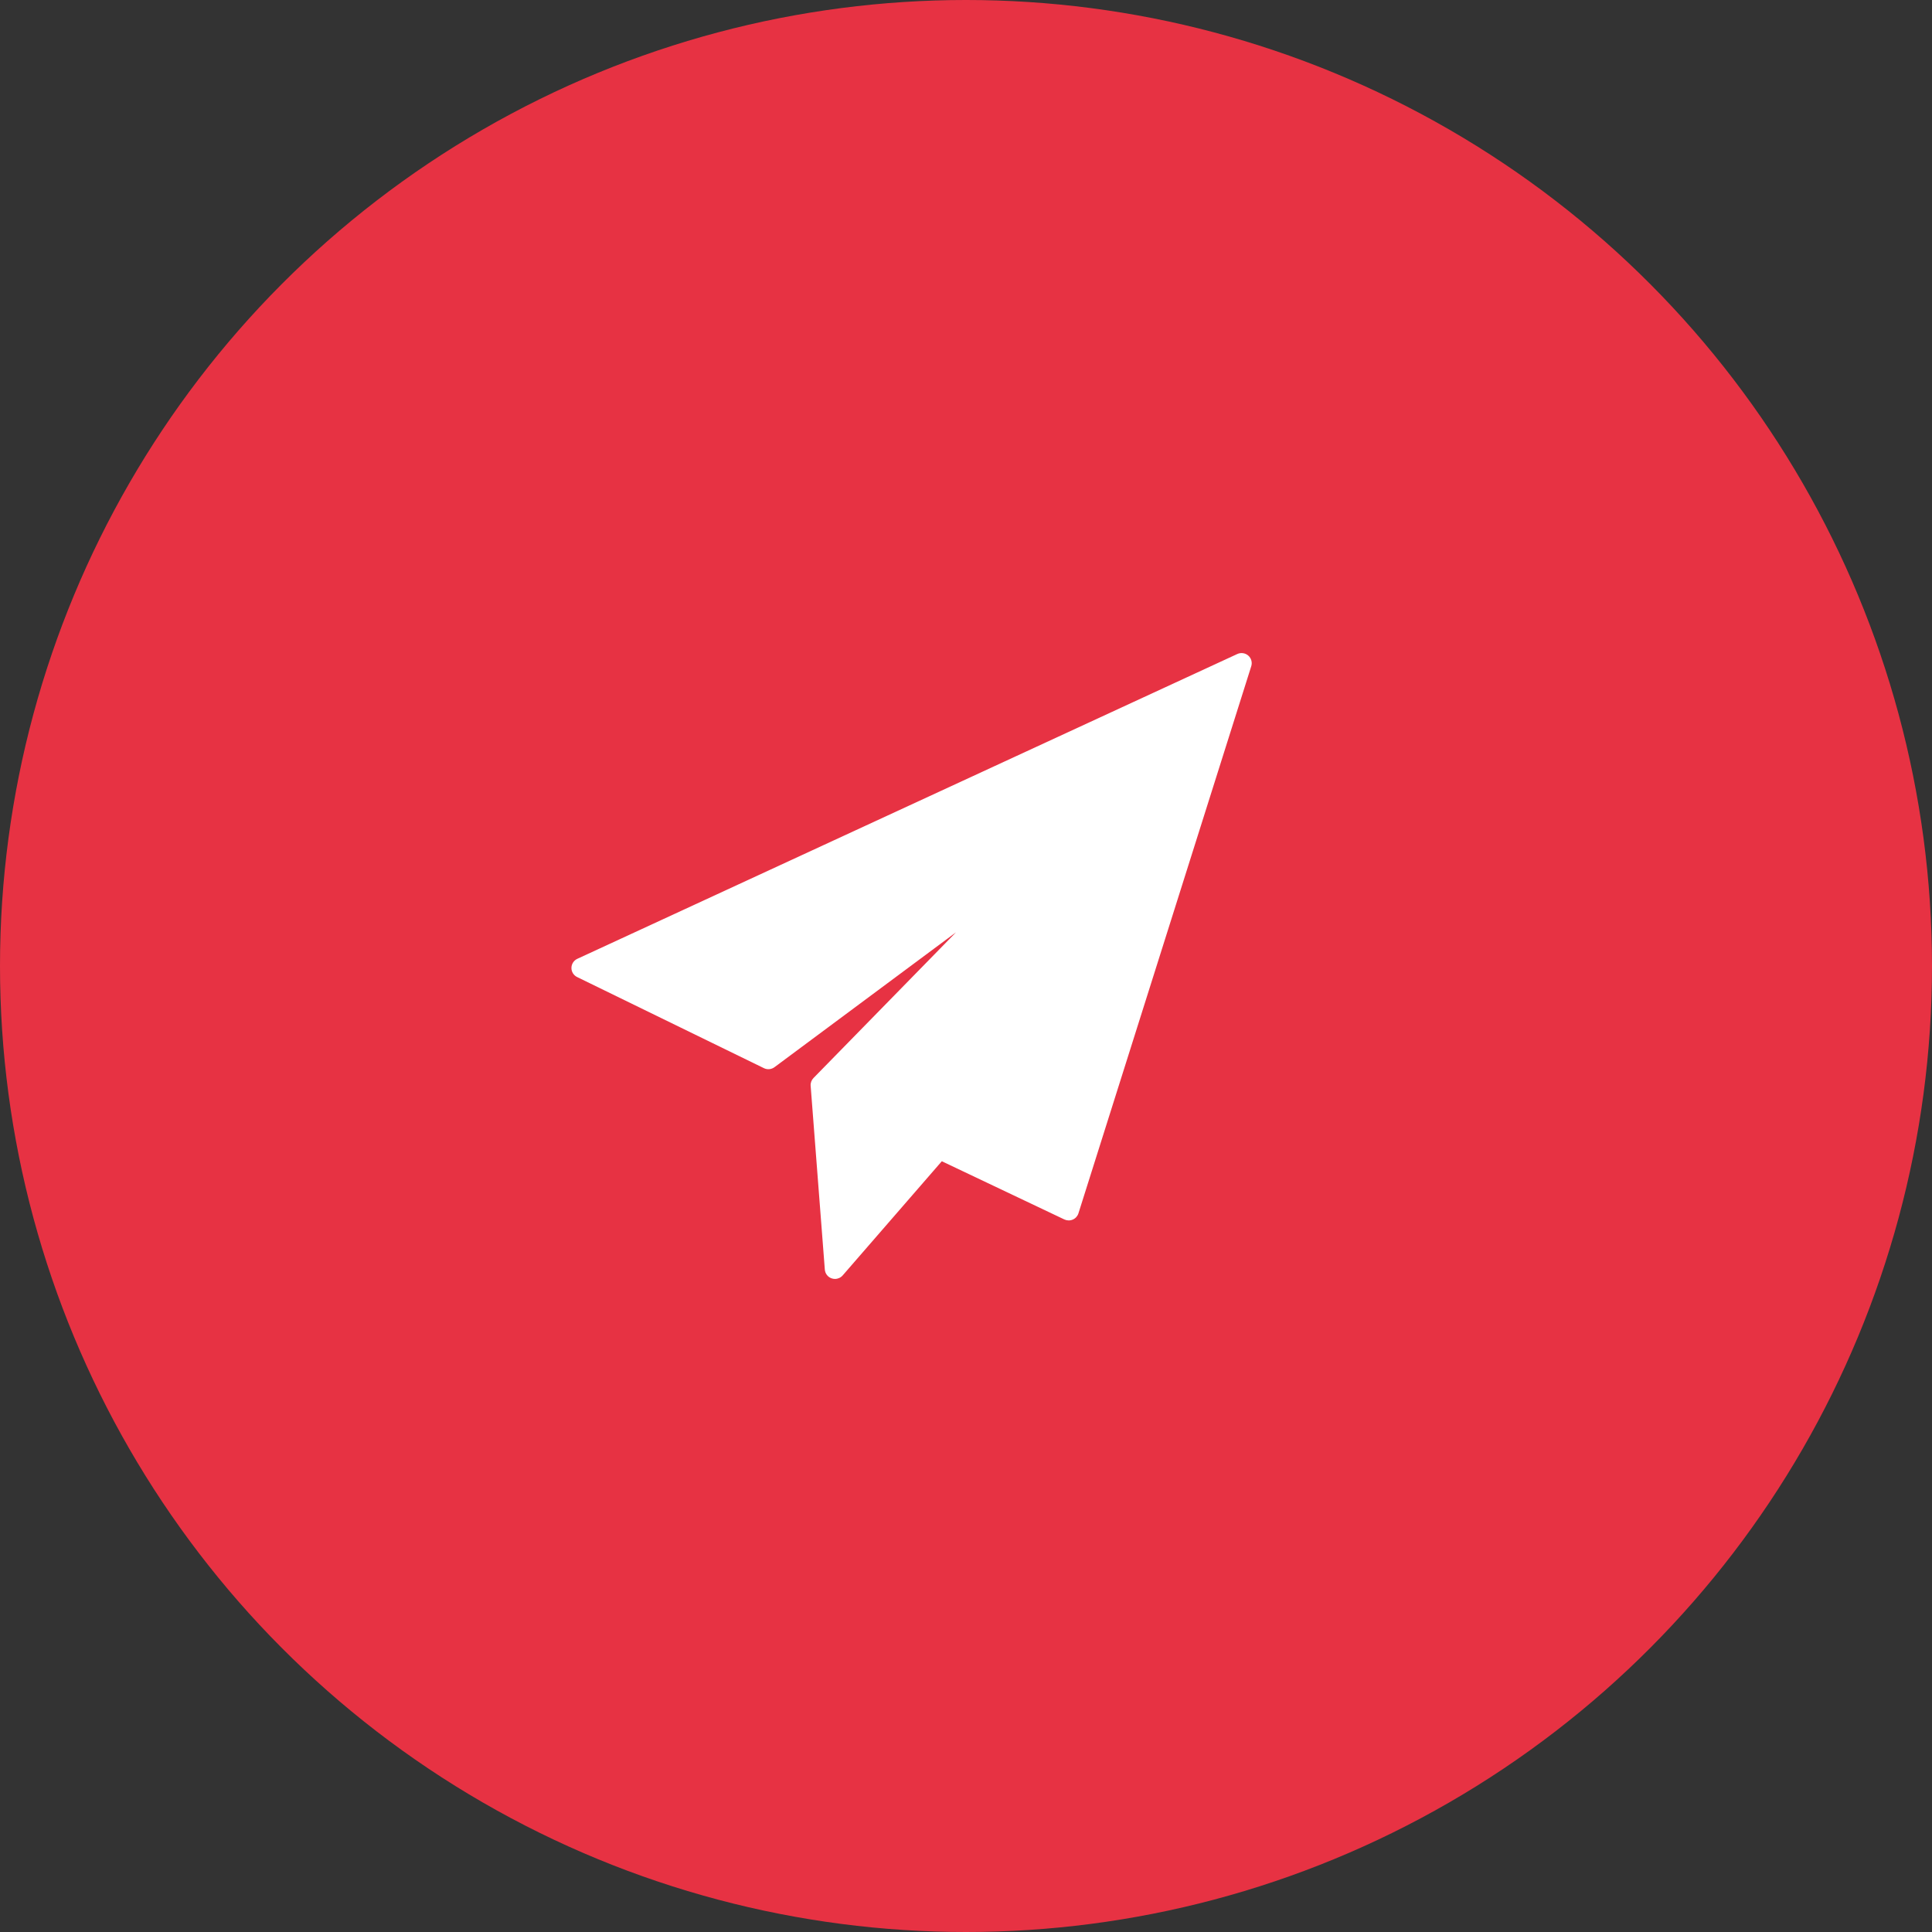
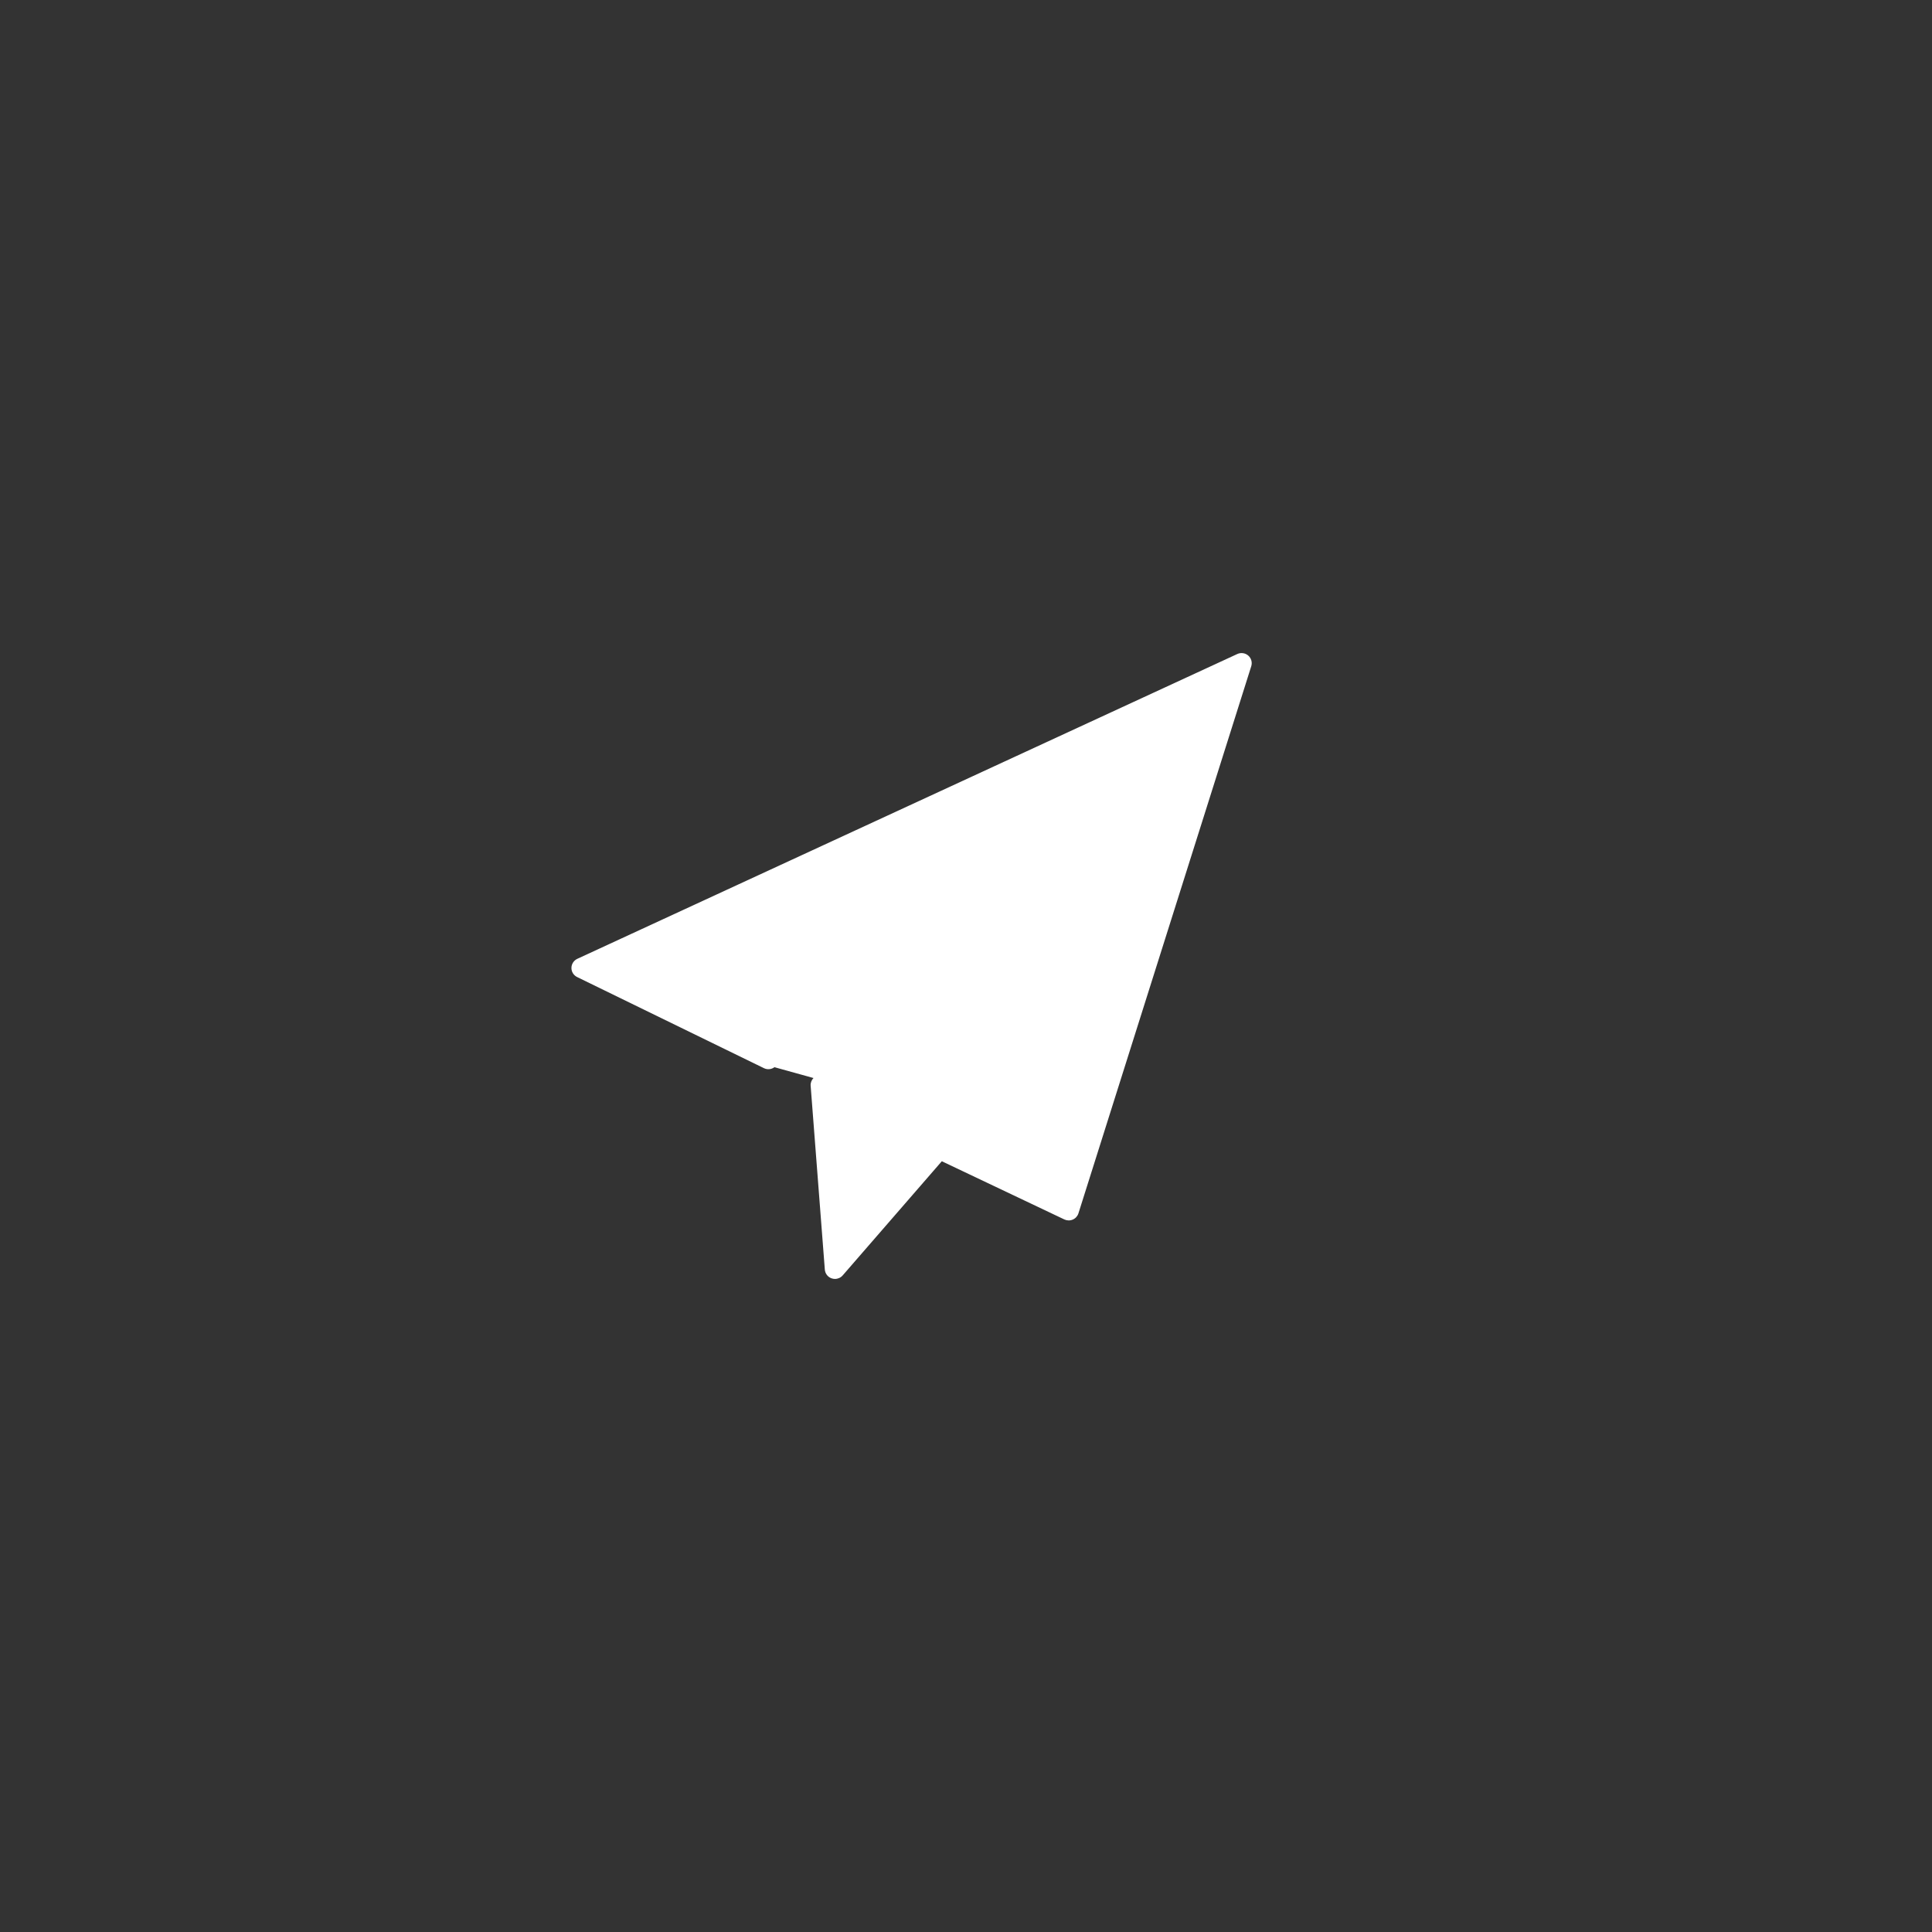
<svg xmlns="http://www.w3.org/2000/svg" width="71" height="71" viewBox="0 0 71 71">
  <rect x="0" y="0" width="71" height="71" fill="#333333" stroke="none" />
  <g fill="none" fill-rule="evenodd">
-     <circle cx="35.5" cy="35.5" r="35.5" fill="#e73243" fill-rule="nonzero" />
-     <path fill="#FFF" d="M45.873,24.092 C45.761,23.995 45.603,23.973 45.469,24.035 L21.216,35.236 C21.086,35.296 21.002,35.426 21,35.569 C20.998,35.712 21.08,35.843 21.209,35.906 L28.073,39.254 C28.198,39.316 28.348,39.302 28.461,39.219 L35.134,34.261 L29.895,39.617 C29.821,39.694 29.782,39.798 29.791,39.905 L30.312,46.657 C30.324,46.807 30.425,46.935 30.568,46.981 C30.607,46.994 30.646,47 30.685,47 C30.792,47 30.896,46.954 30.968,46.871 L34.611,42.675 L39.114,44.814 C39.212,44.86 39.325,44.862 39.424,44.819 C39.524,44.776 39.599,44.693 39.632,44.59 L45.983,24.483 C46.027,24.342 45.984,24.189 45.873,24.092 Z" />
+     <path fill="#FFF" d="M45.873,24.092 C45.761,23.995 45.603,23.973 45.469,24.035 L21.216,35.236 C21.086,35.296 21.002,35.426 21,35.569 C20.998,35.712 21.08,35.843 21.209,35.906 L28.073,39.254 C28.198,39.316 28.348,39.302 28.461,39.219 L29.895,39.617 C29.821,39.694 29.782,39.798 29.791,39.905 L30.312,46.657 C30.324,46.807 30.425,46.935 30.568,46.981 C30.607,46.994 30.646,47 30.685,47 C30.792,47 30.896,46.954 30.968,46.871 L34.611,42.675 L39.114,44.814 C39.212,44.86 39.325,44.862 39.424,44.819 C39.524,44.776 39.599,44.693 39.632,44.59 L45.983,24.483 C46.027,24.342 45.984,24.189 45.873,24.092 Z" />
  </g>
</svg>